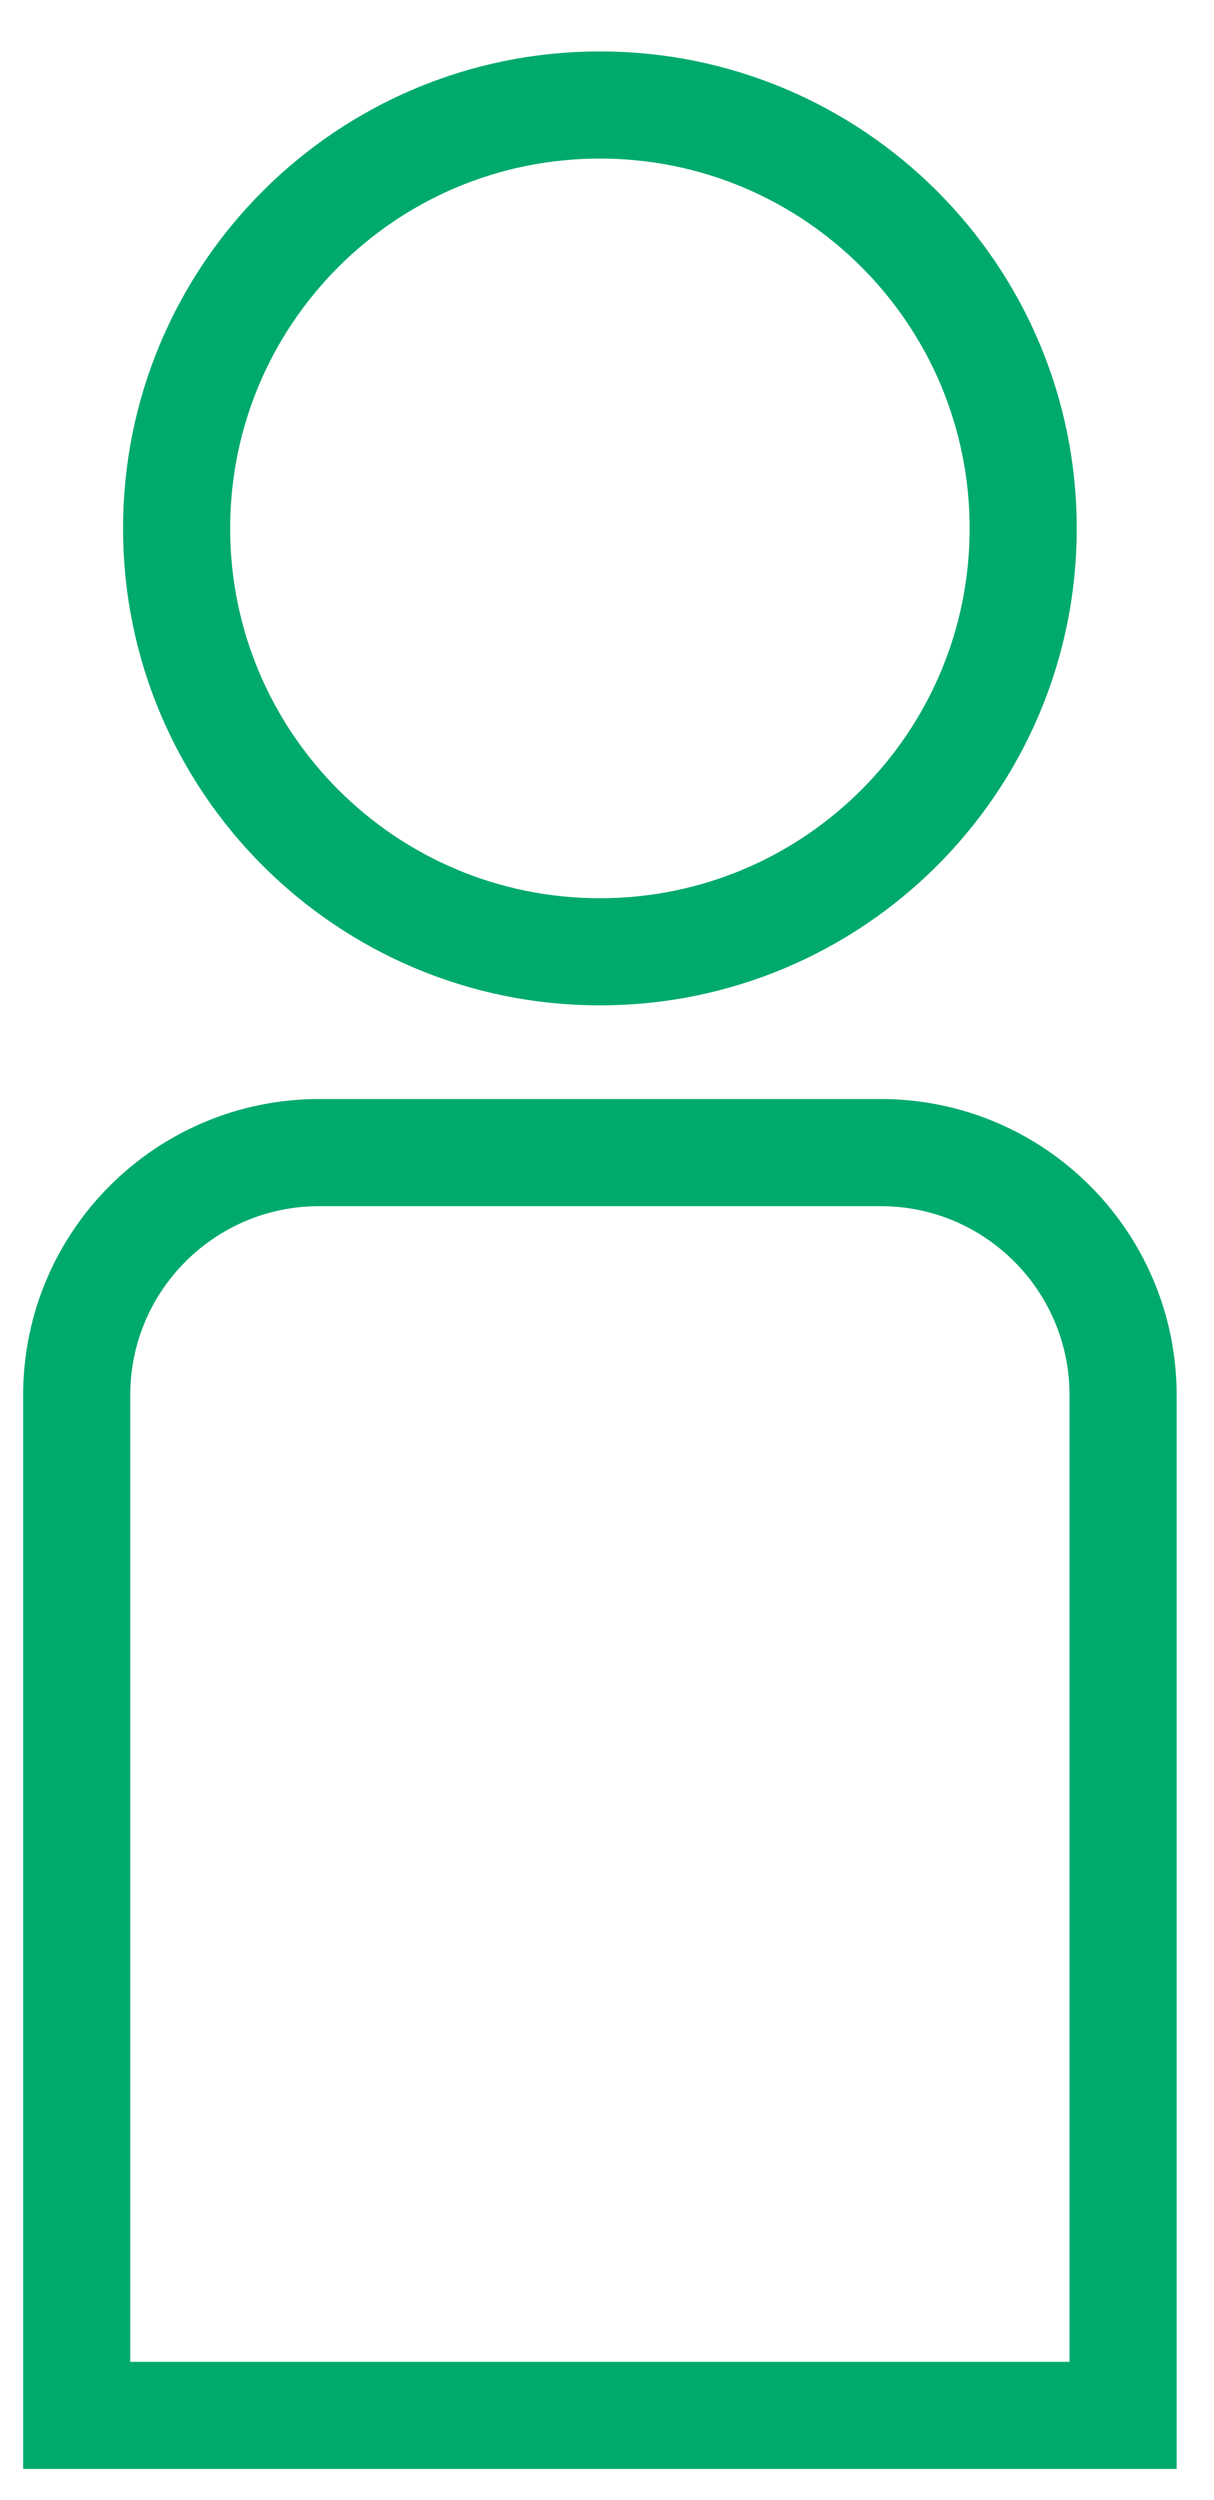
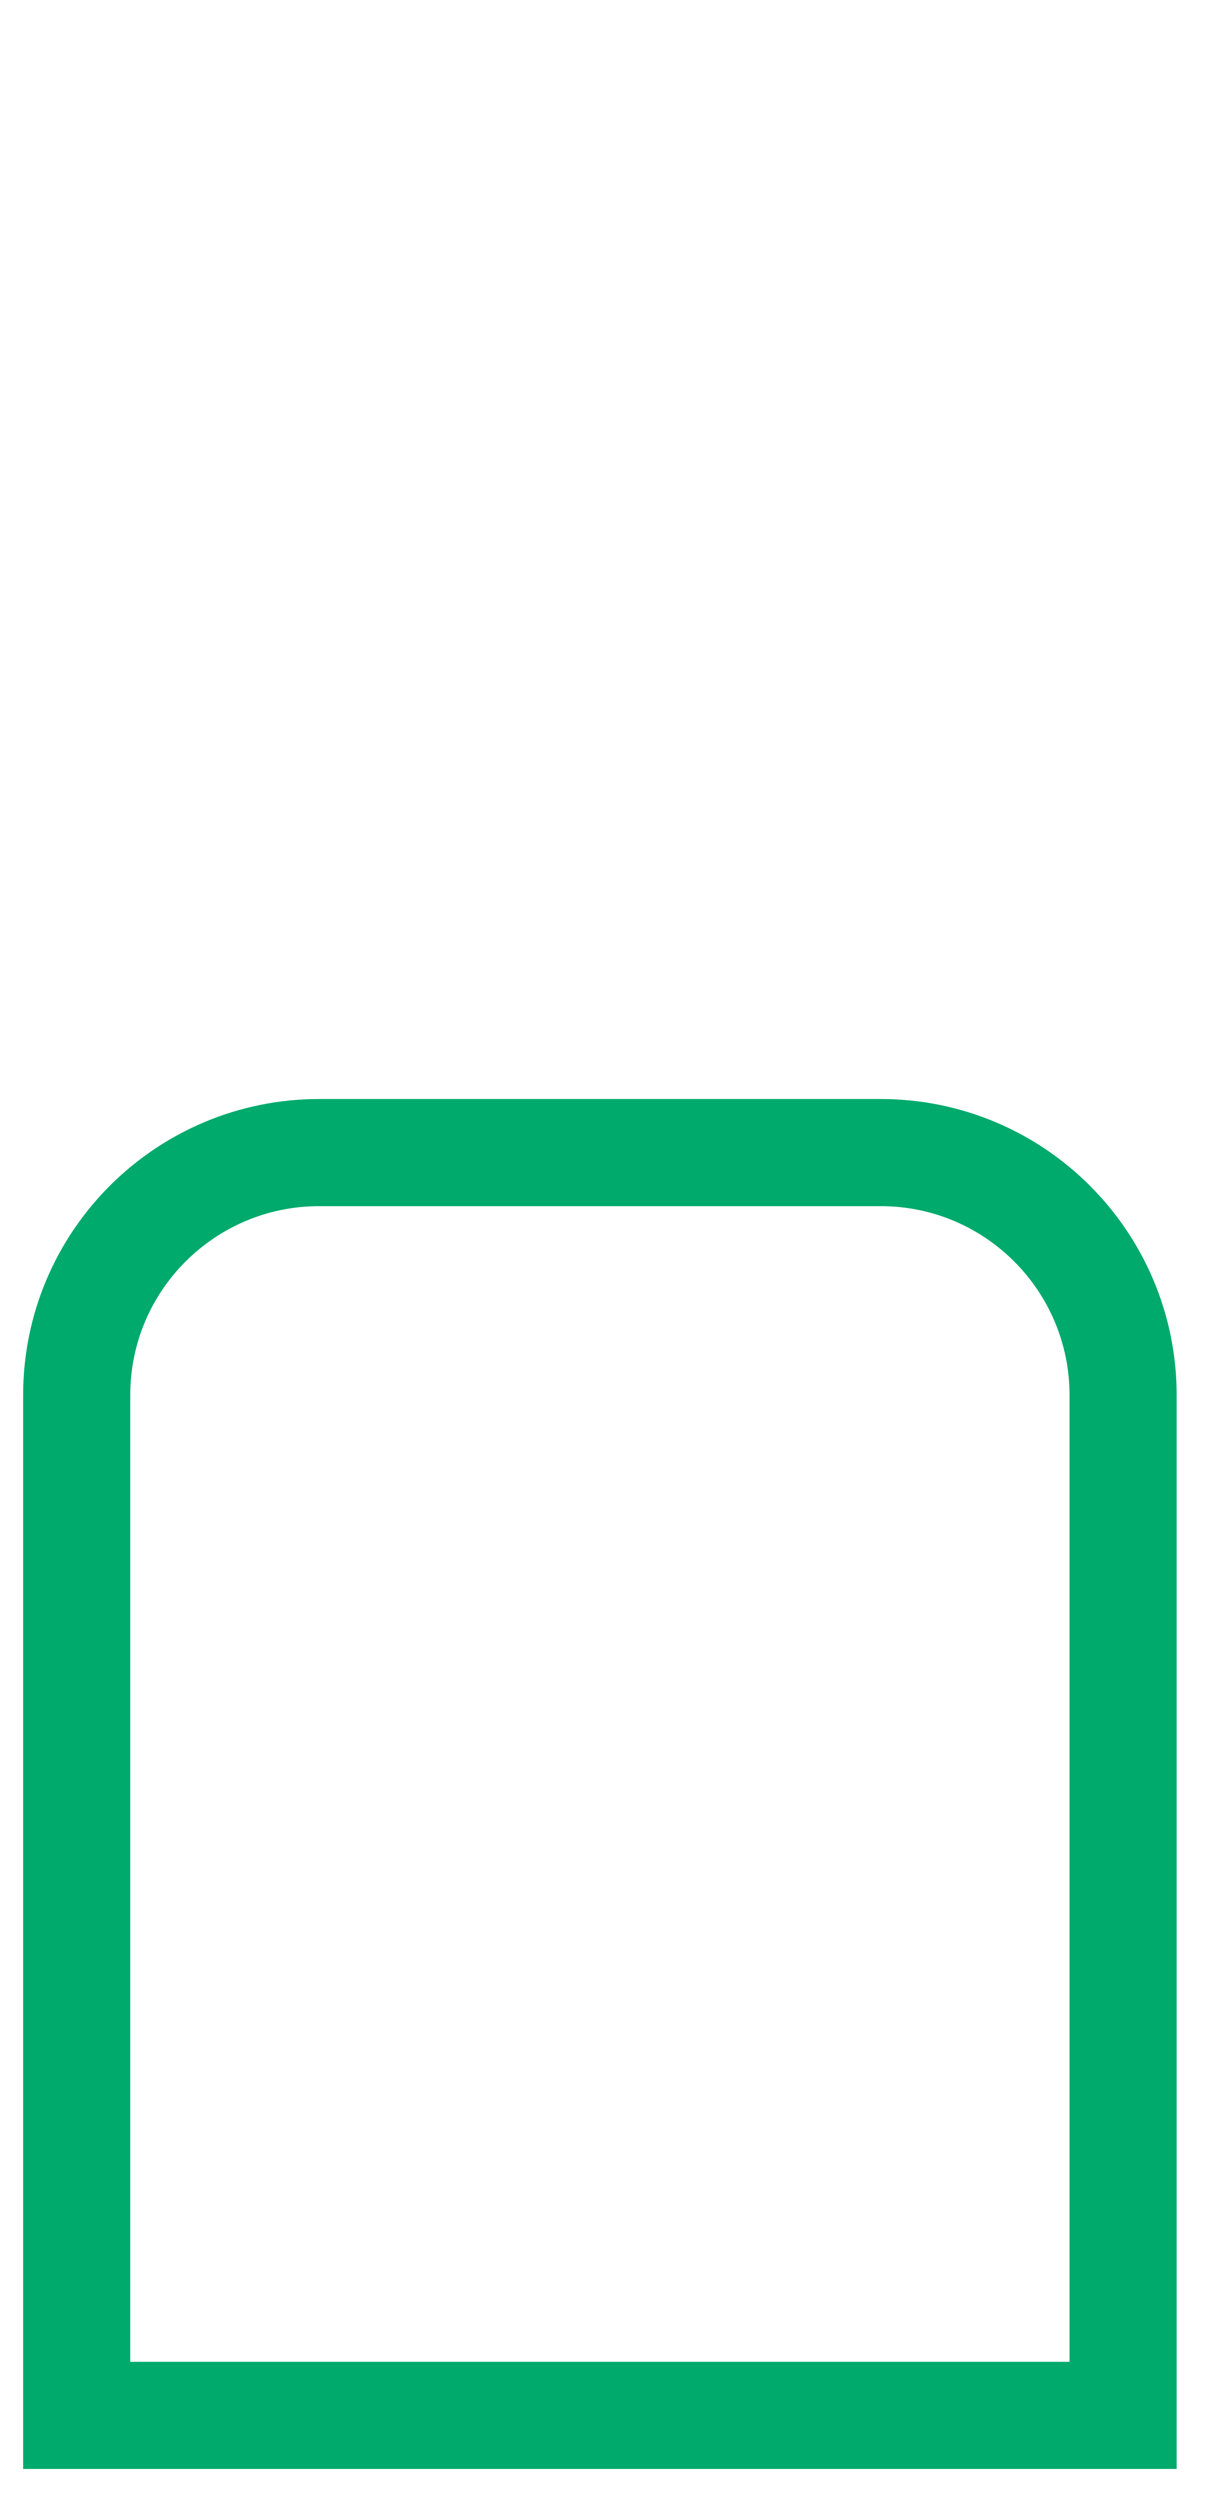
<svg xmlns="http://www.w3.org/2000/svg" width="17" height="35" viewBox="0 0 17 35" fill="none">
-   <path d="M8.401 13.325C11.674 13.325 14.328 10.671 14.328 7.398C14.328 4.124 11.674 1.47 8.401 1.47C5.127 1.47 2.473 4.124 2.473 7.398C2.473 10.671 5.127 13.325 8.401 13.325Z" stroke="#00AA6C" stroke-width="1.5" stroke-miterlimit="10" />
  <path d="M4.47 16.136H12.331C14.214 16.136 15.727 17.663 15.727 19.532V33.815H1.074V19.532C1.074 17.65 2.6 16.136 4.47 16.136Z" stroke="#00AA6C" stroke-width="1.5" stroke-miterlimit="10" />
</svg>